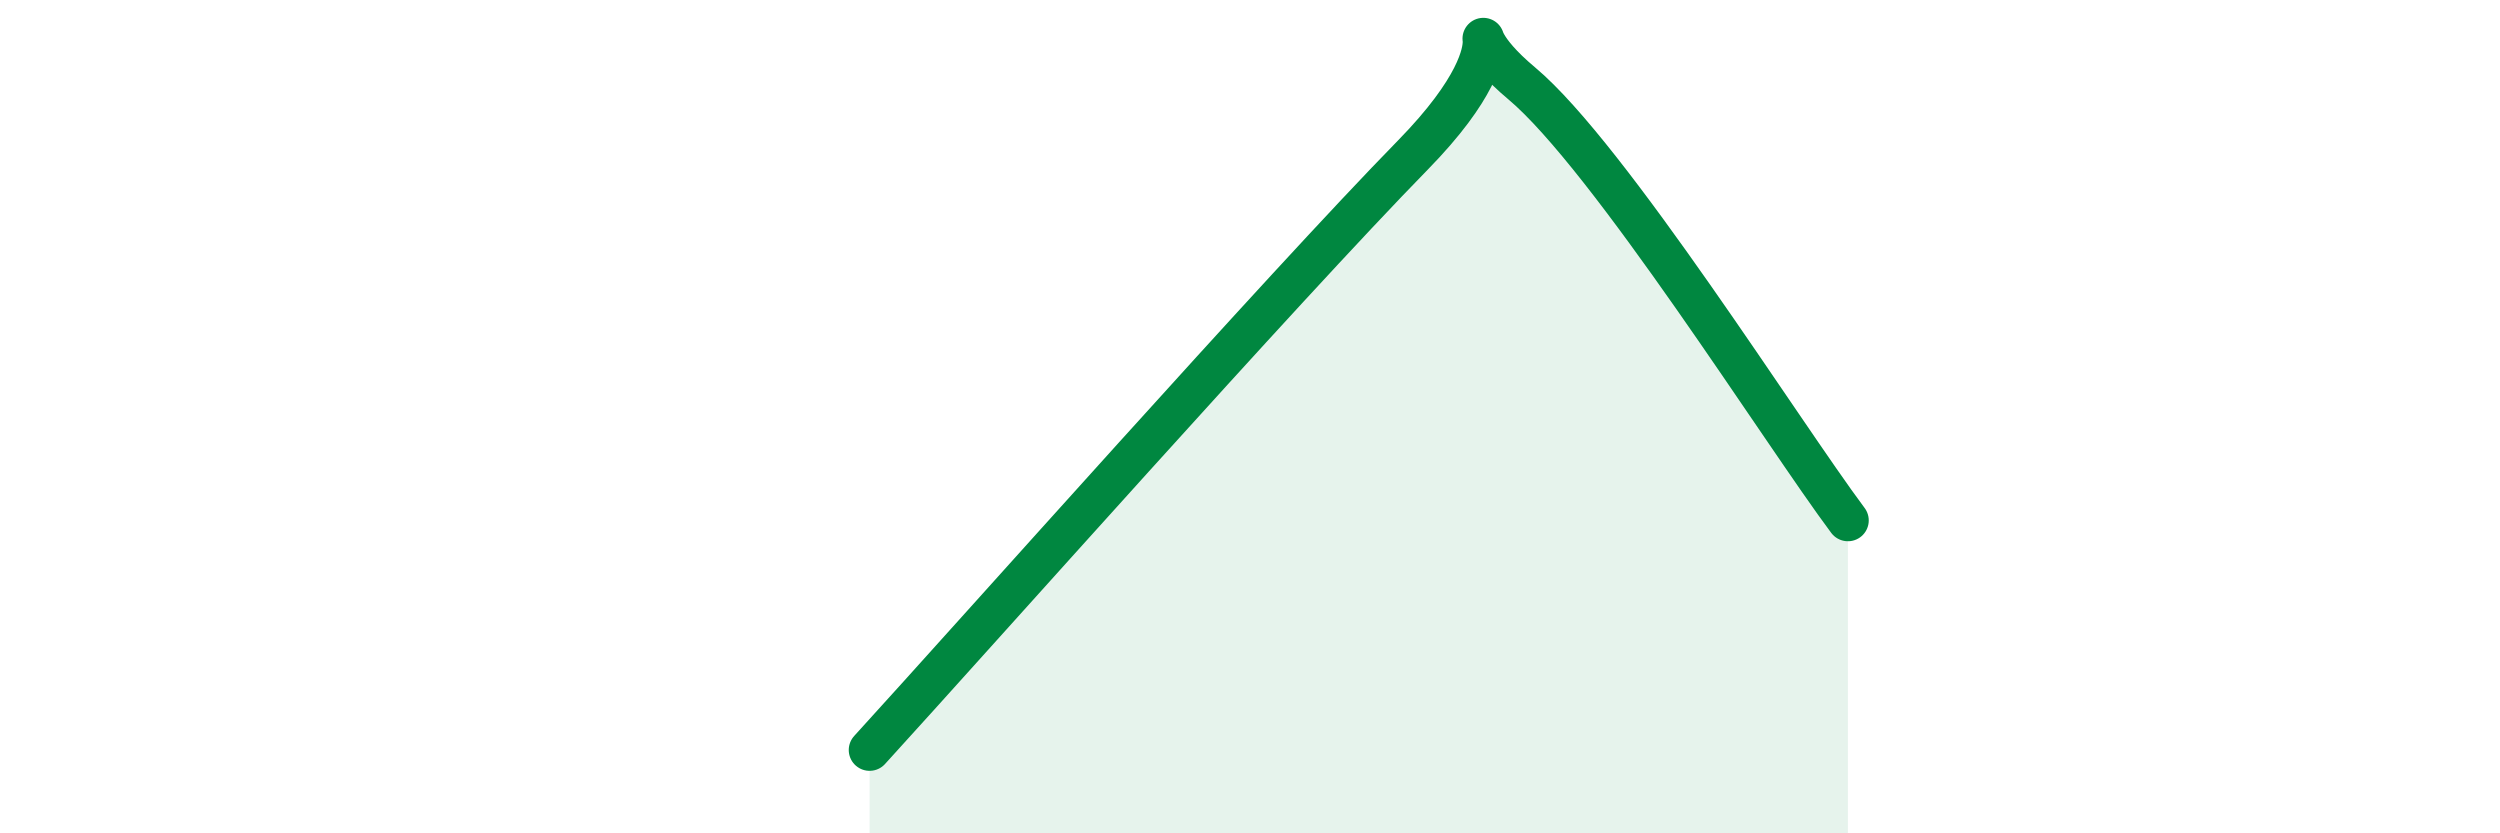
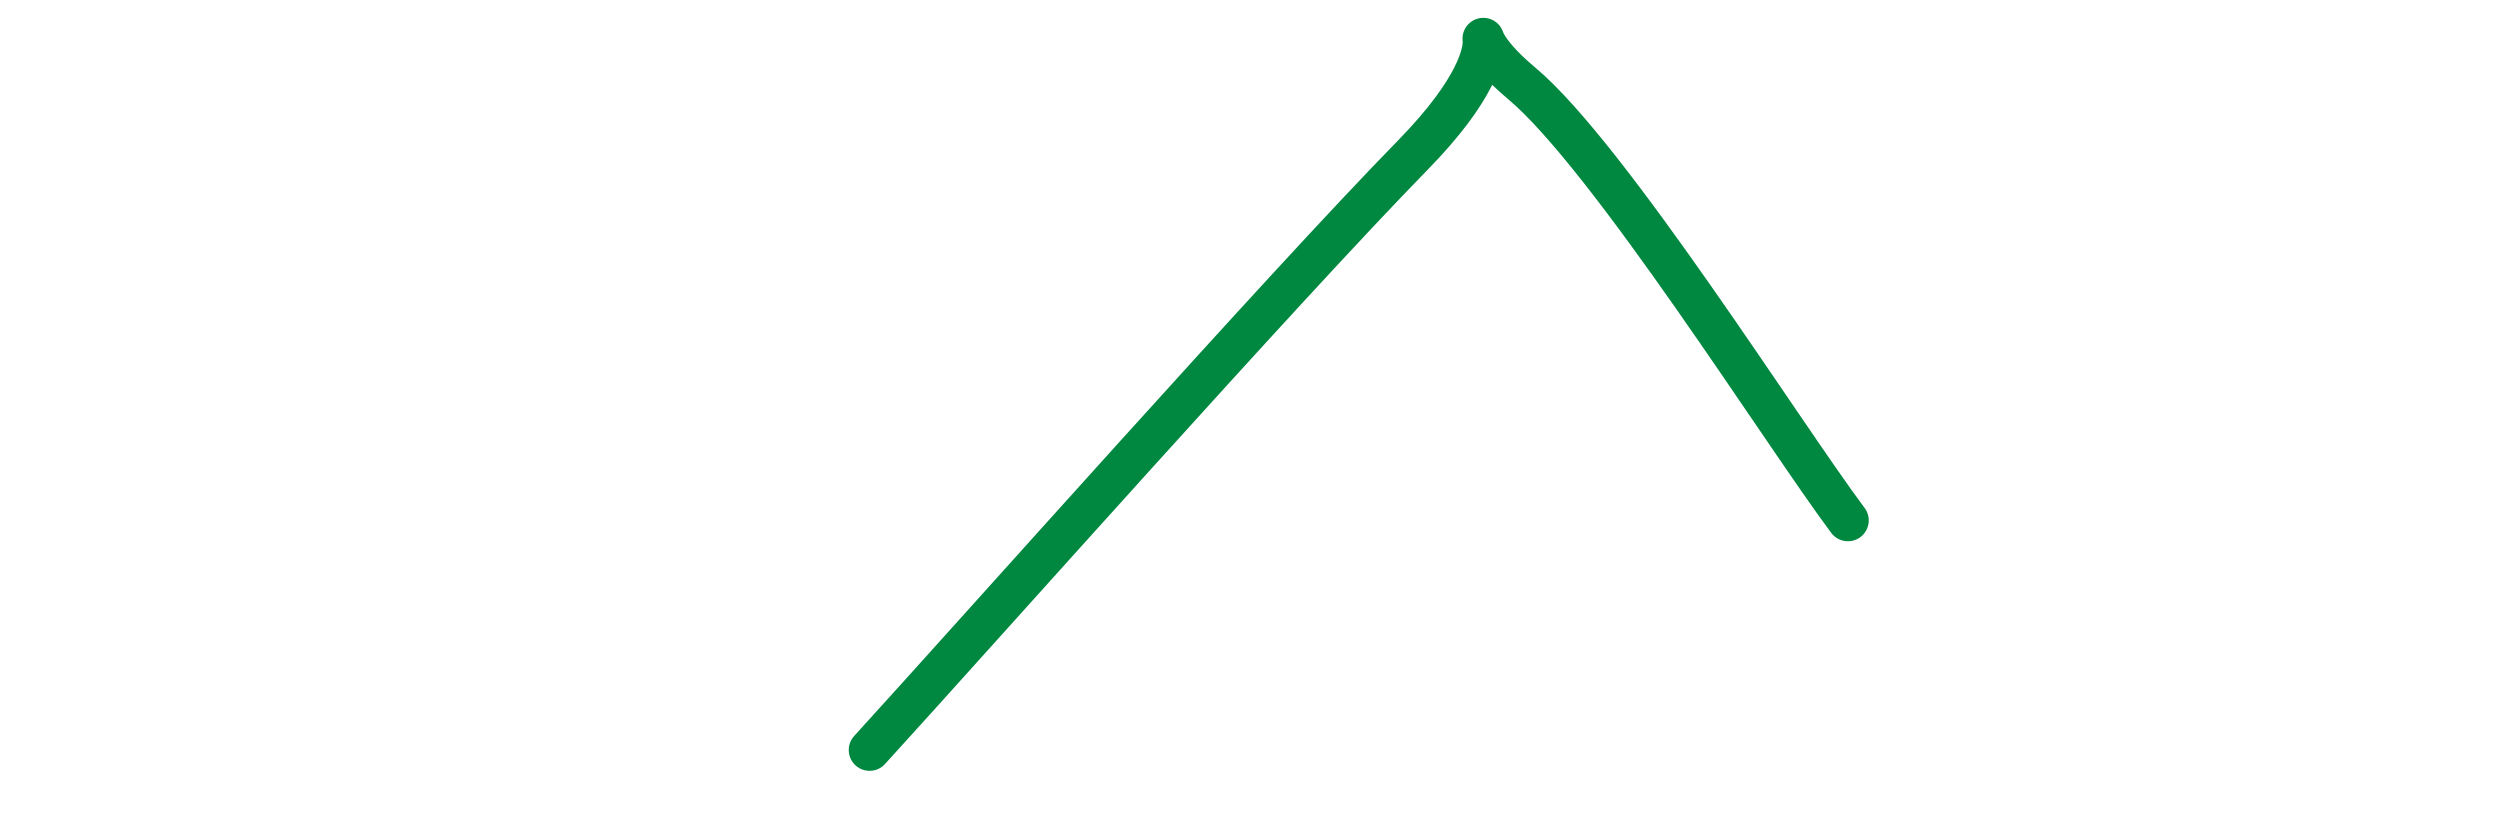
<svg xmlns="http://www.w3.org/2000/svg" width="60" height="20" viewBox="0 0 60 20">
-   <path d="M 20.87,18 C 23.48,15.14 30.78,6.92 33.91,3.72 C 37.04,0.52 34.43,0.25 36.52,2 C 38.61,3.75 42.78,10.39 44.35,12.49L44.35 20L20.87 20Z" fill="#008740" opacity="0.1" stroke-linecap="round" stroke-linejoin="round" />
  <path d="M 20.87,18 C 23.48,15.14 30.78,6.92 33.91,3.72 C 37.04,0.52 34.43,0.25 36.52,2 C 38.61,3.75 42.78,10.39 44.35,12.49" stroke="#008740" stroke-width="1" fill="none" stroke-linecap="round" stroke-linejoin="round" />
</svg>